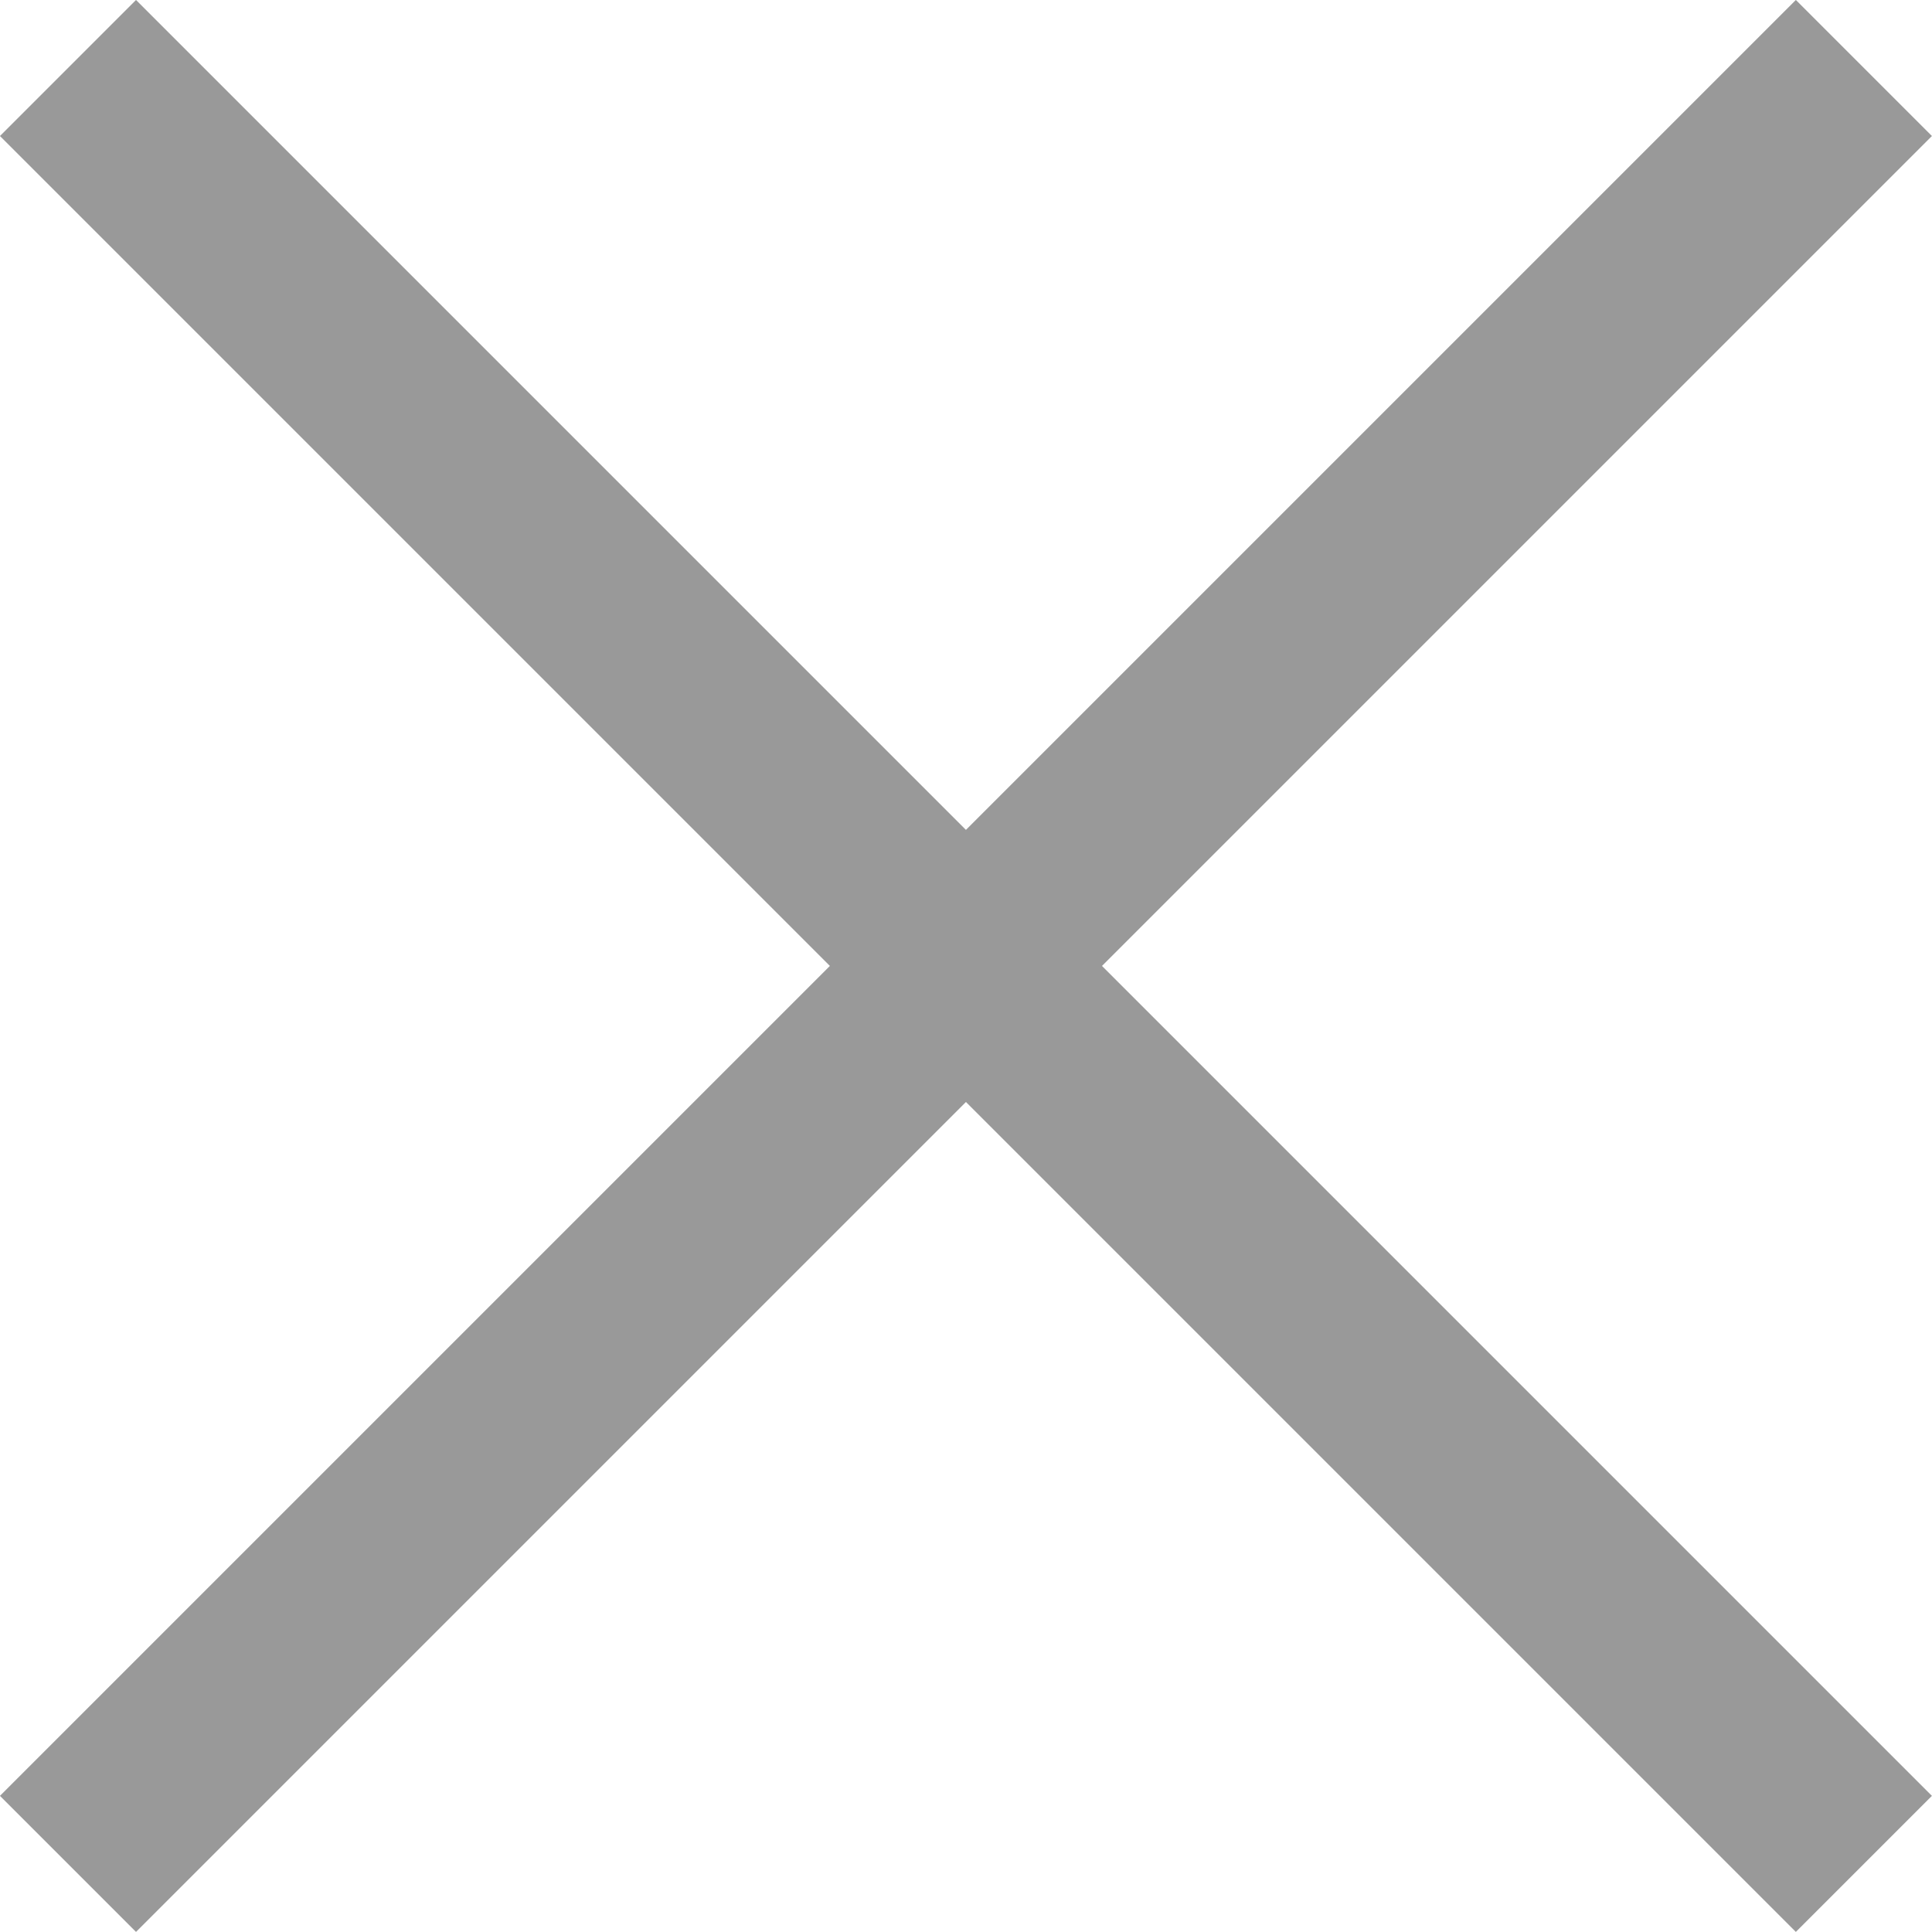
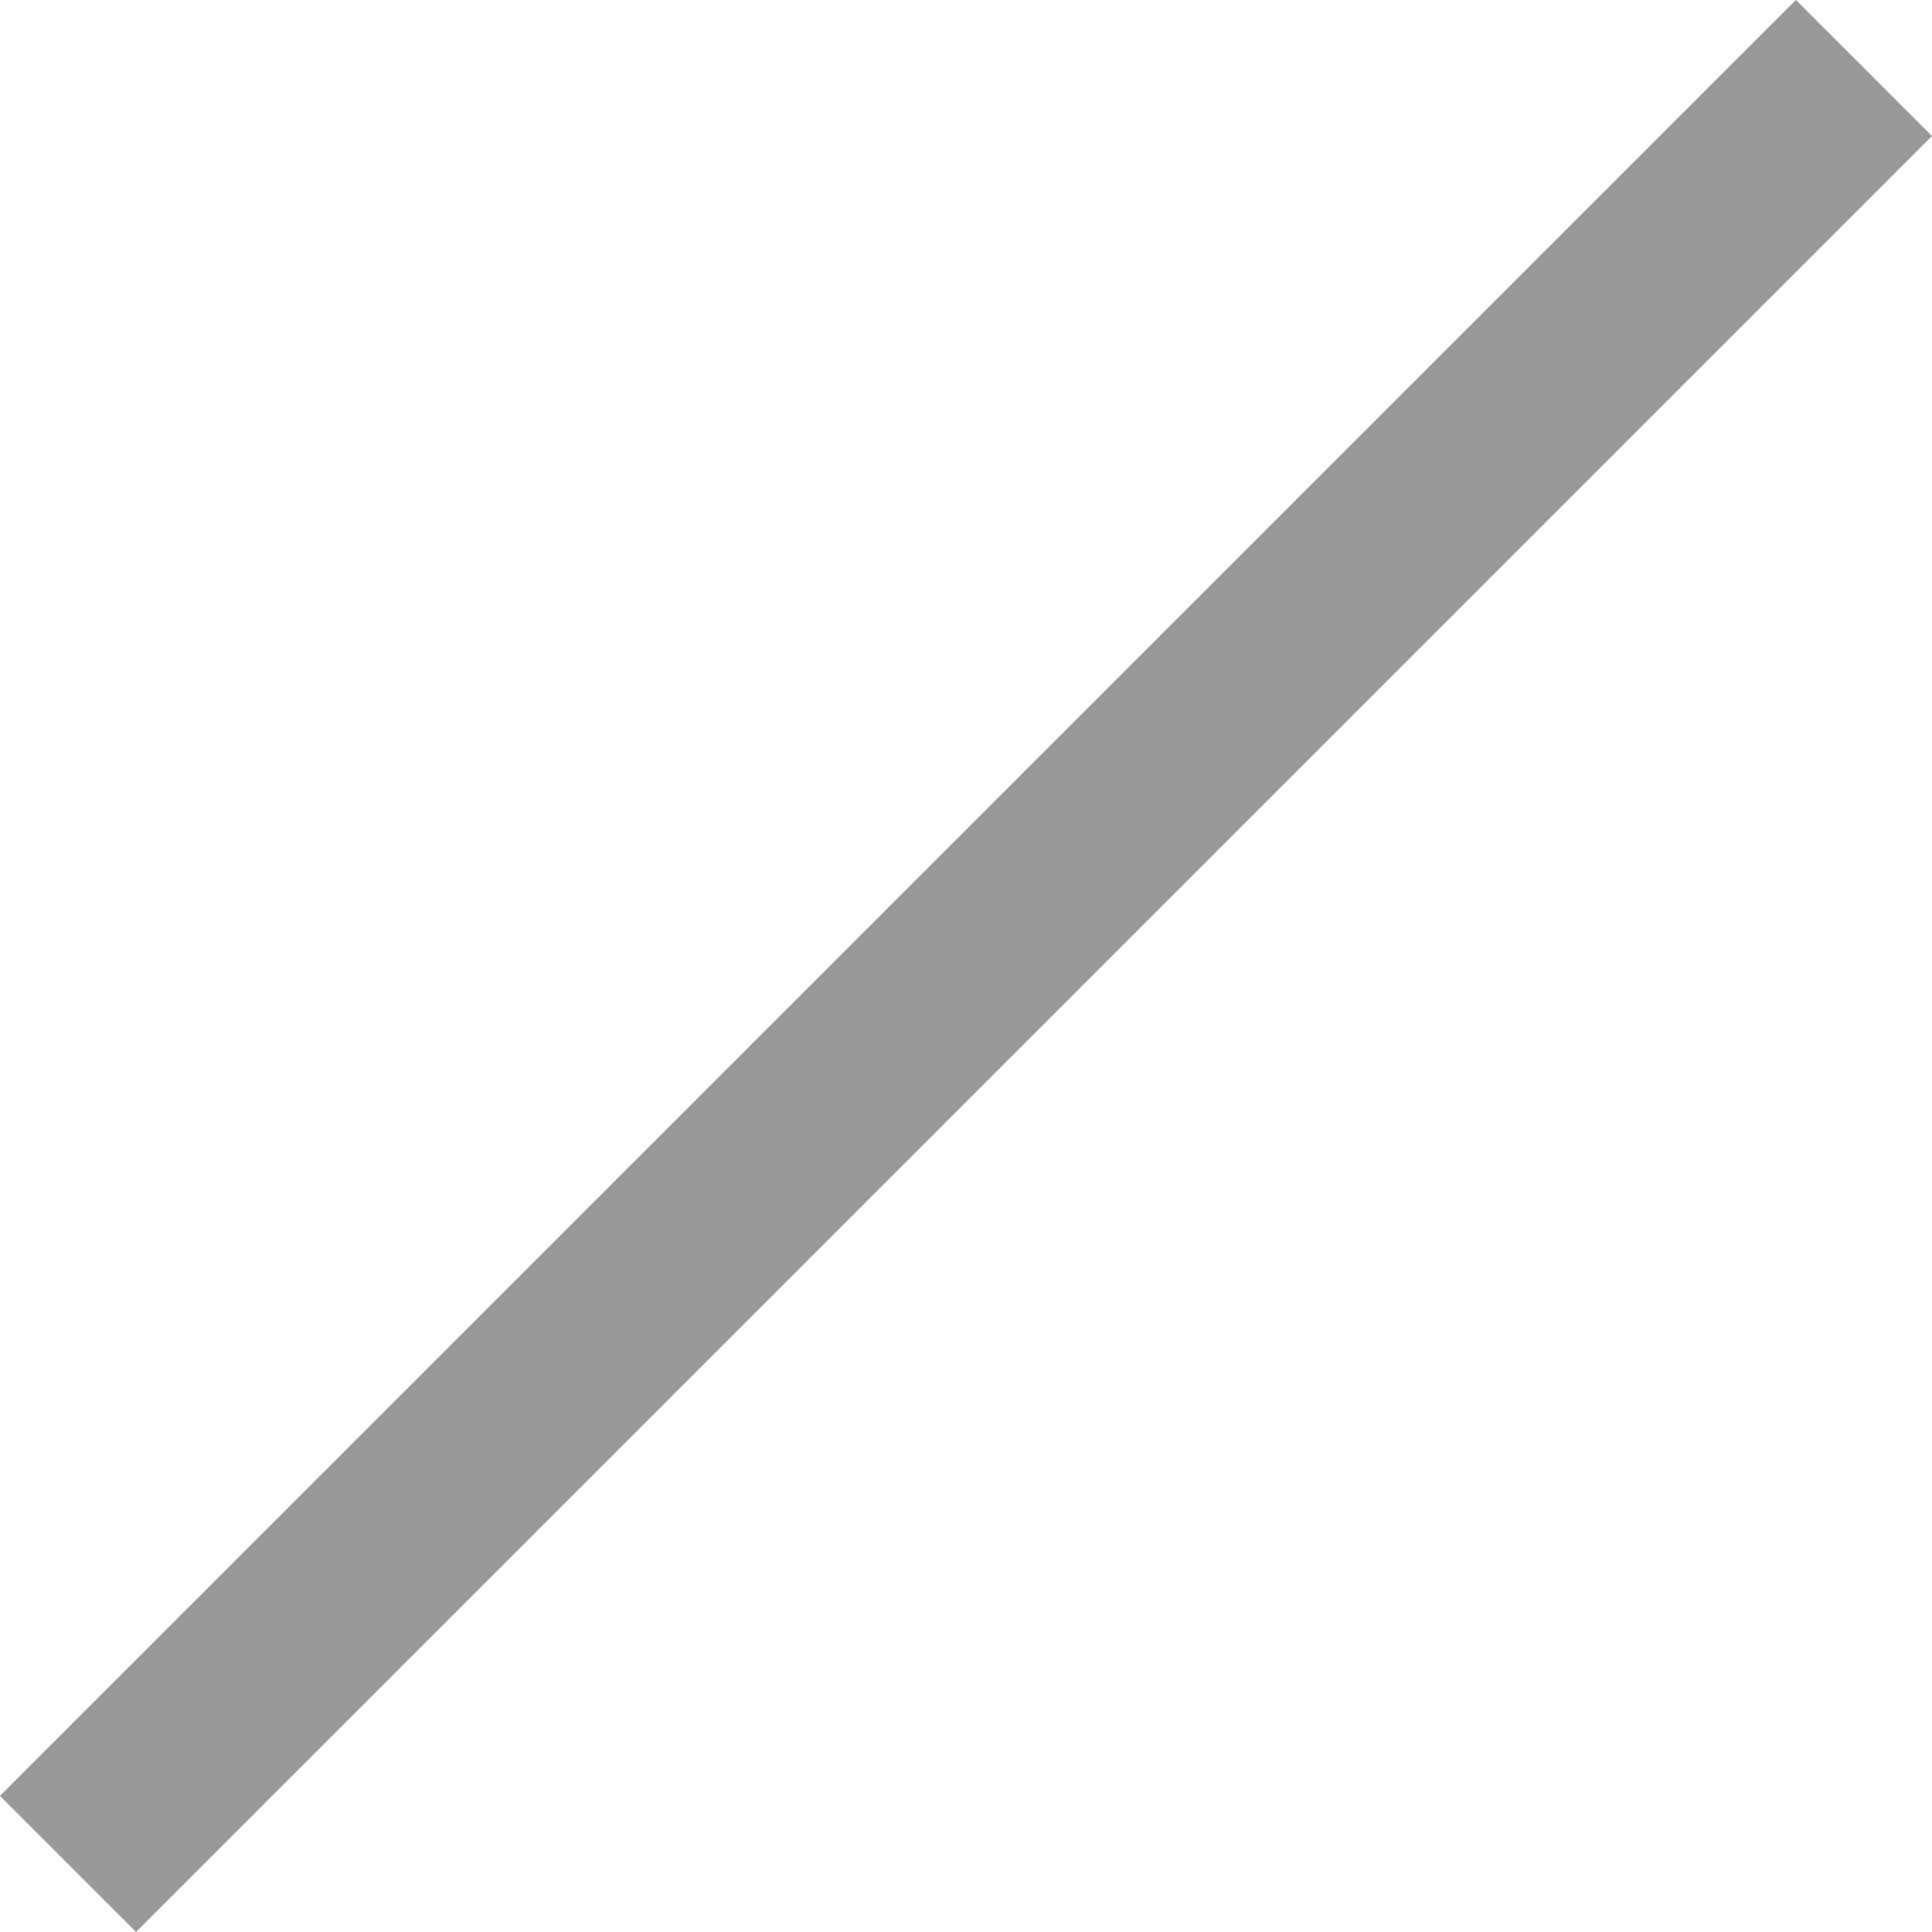
<svg xmlns="http://www.w3.org/2000/svg" width="15.061" height="15.061" viewBox="0 0 15.061 15.061">
  <g id="icon_cancel" transform="translate(-431.89 -310.89)">
    <line id="Line_4" data-name="Line 4" x2="19.799" transform="translate(432.42 325.42) rotate(-45)" fill="none" stroke="#999" stroke-width="1.5" />
-     <line id="Line_5" data-name="Line 5" y2="19.799" transform="translate(432.42 311.42) rotate(-45)" fill="none" stroke="#999" stroke-width="1.5" />
  </g>
</svg>